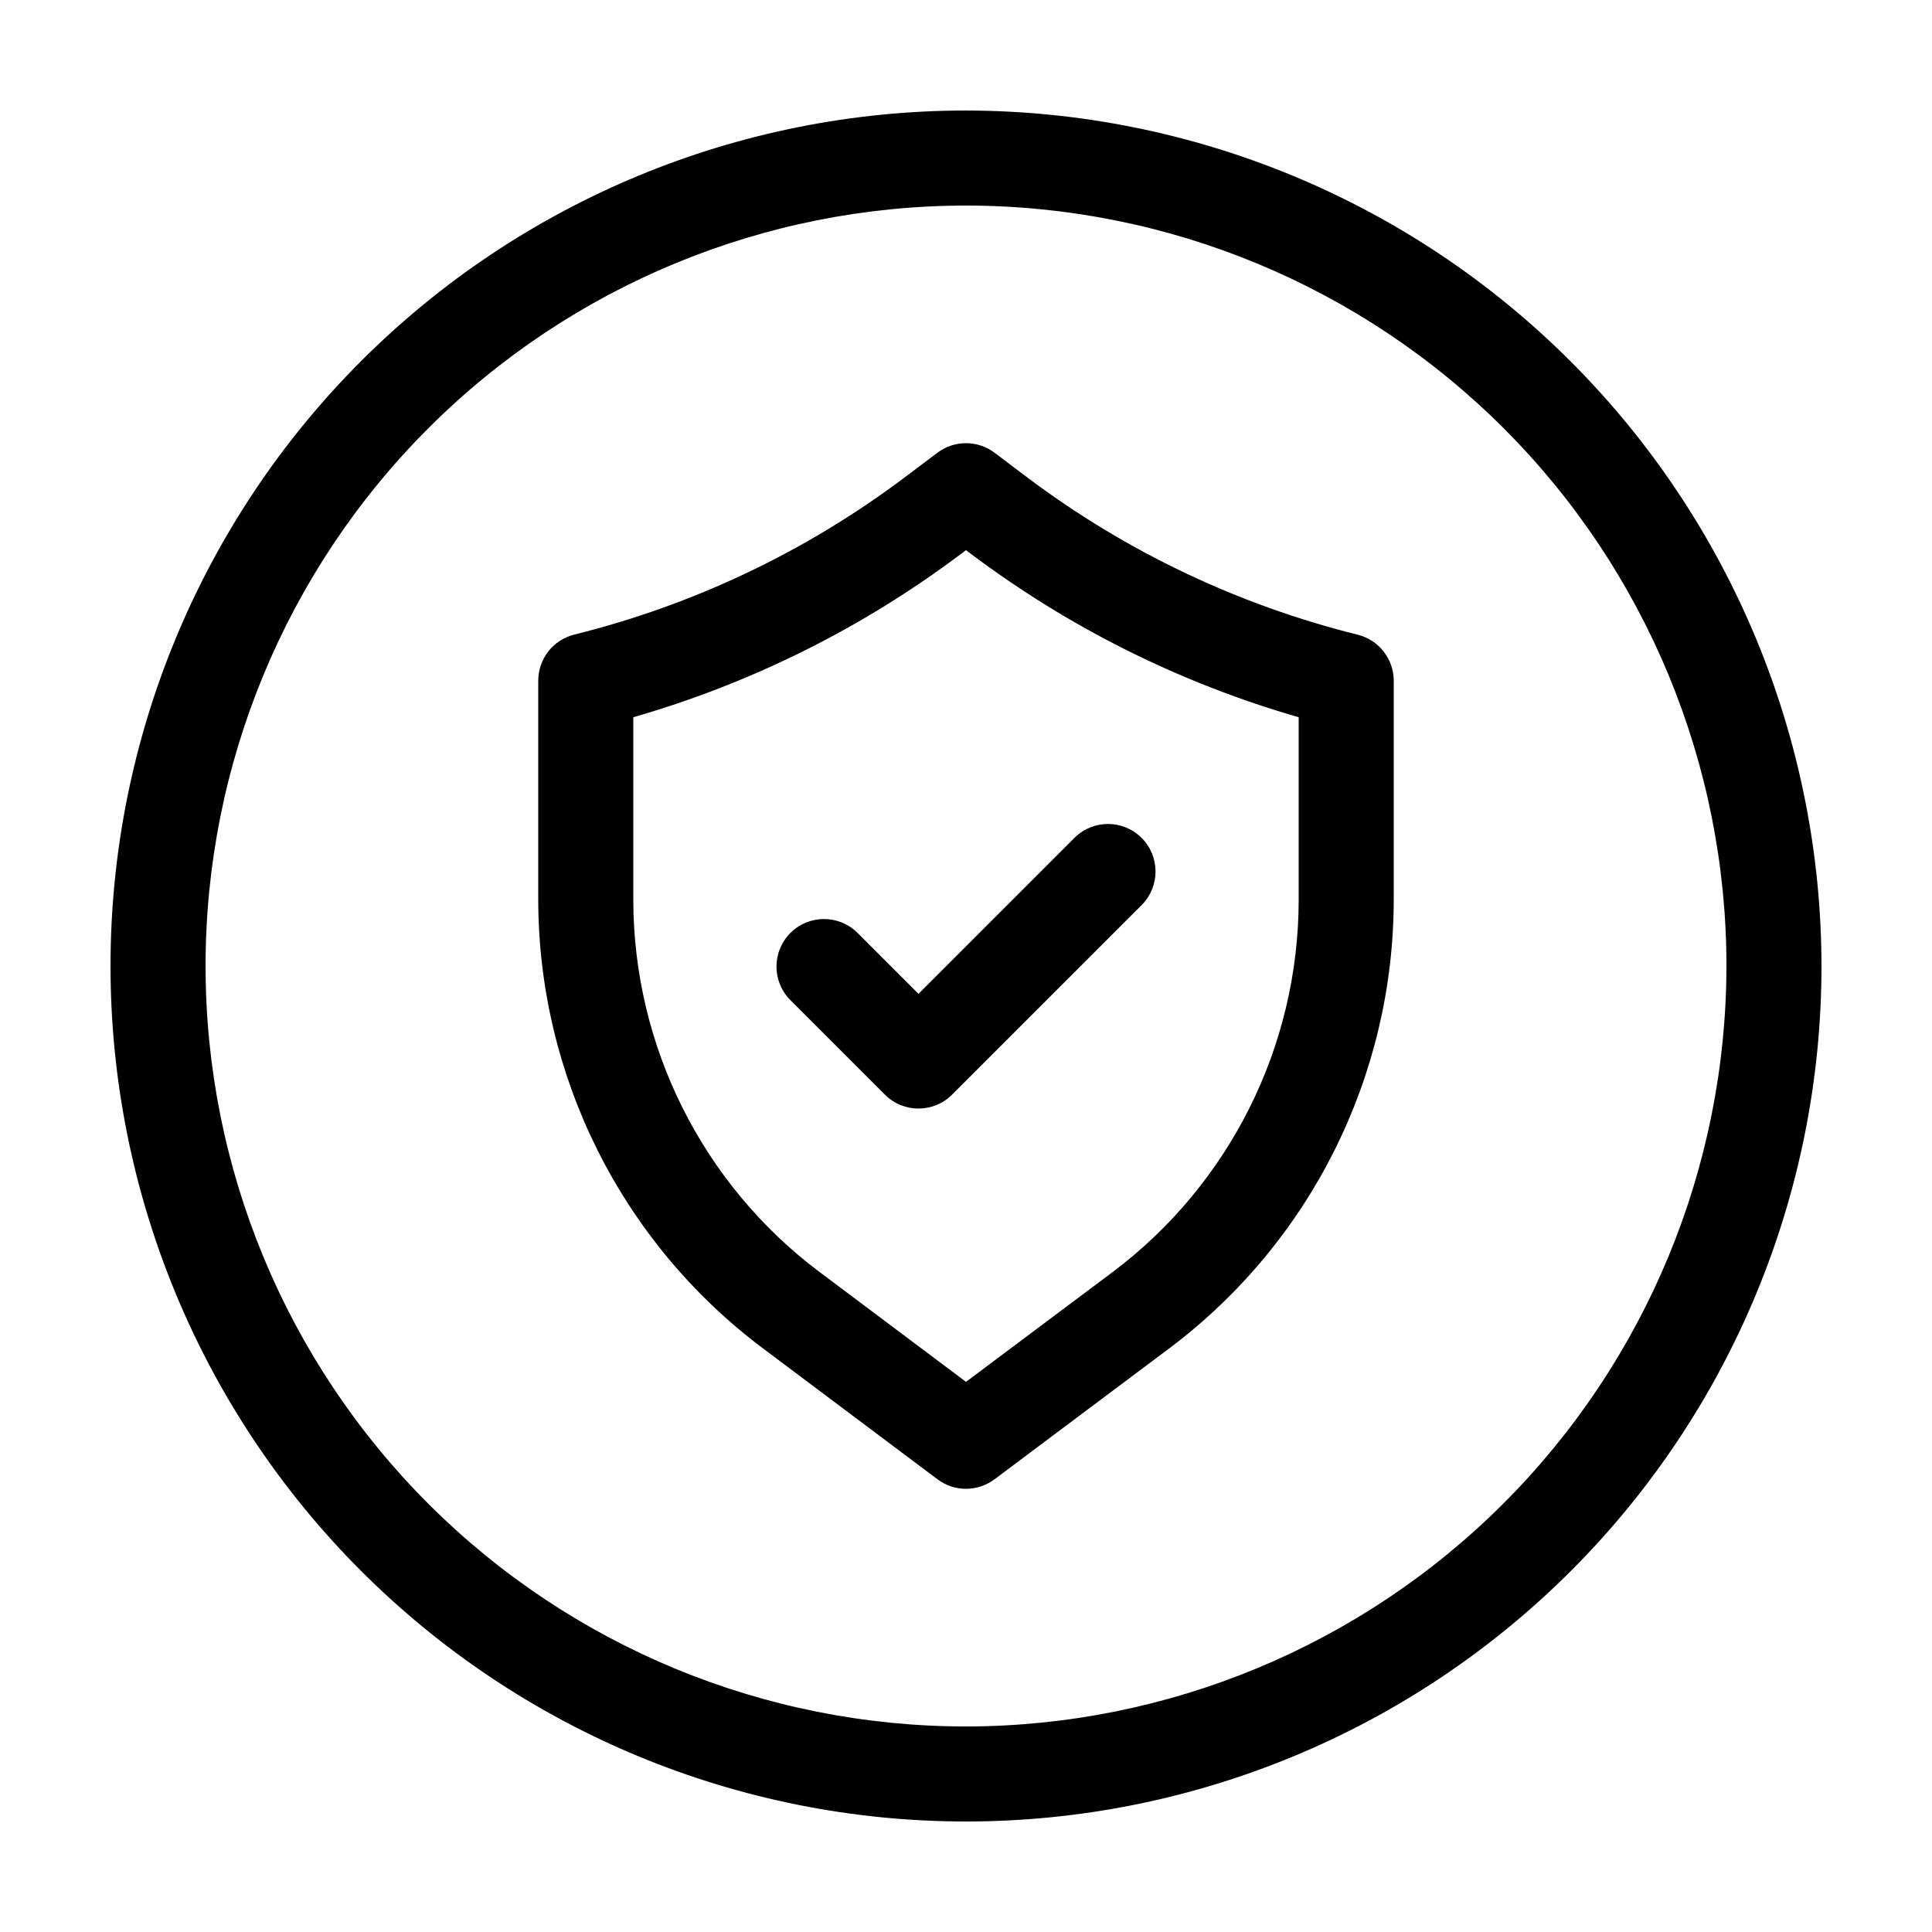
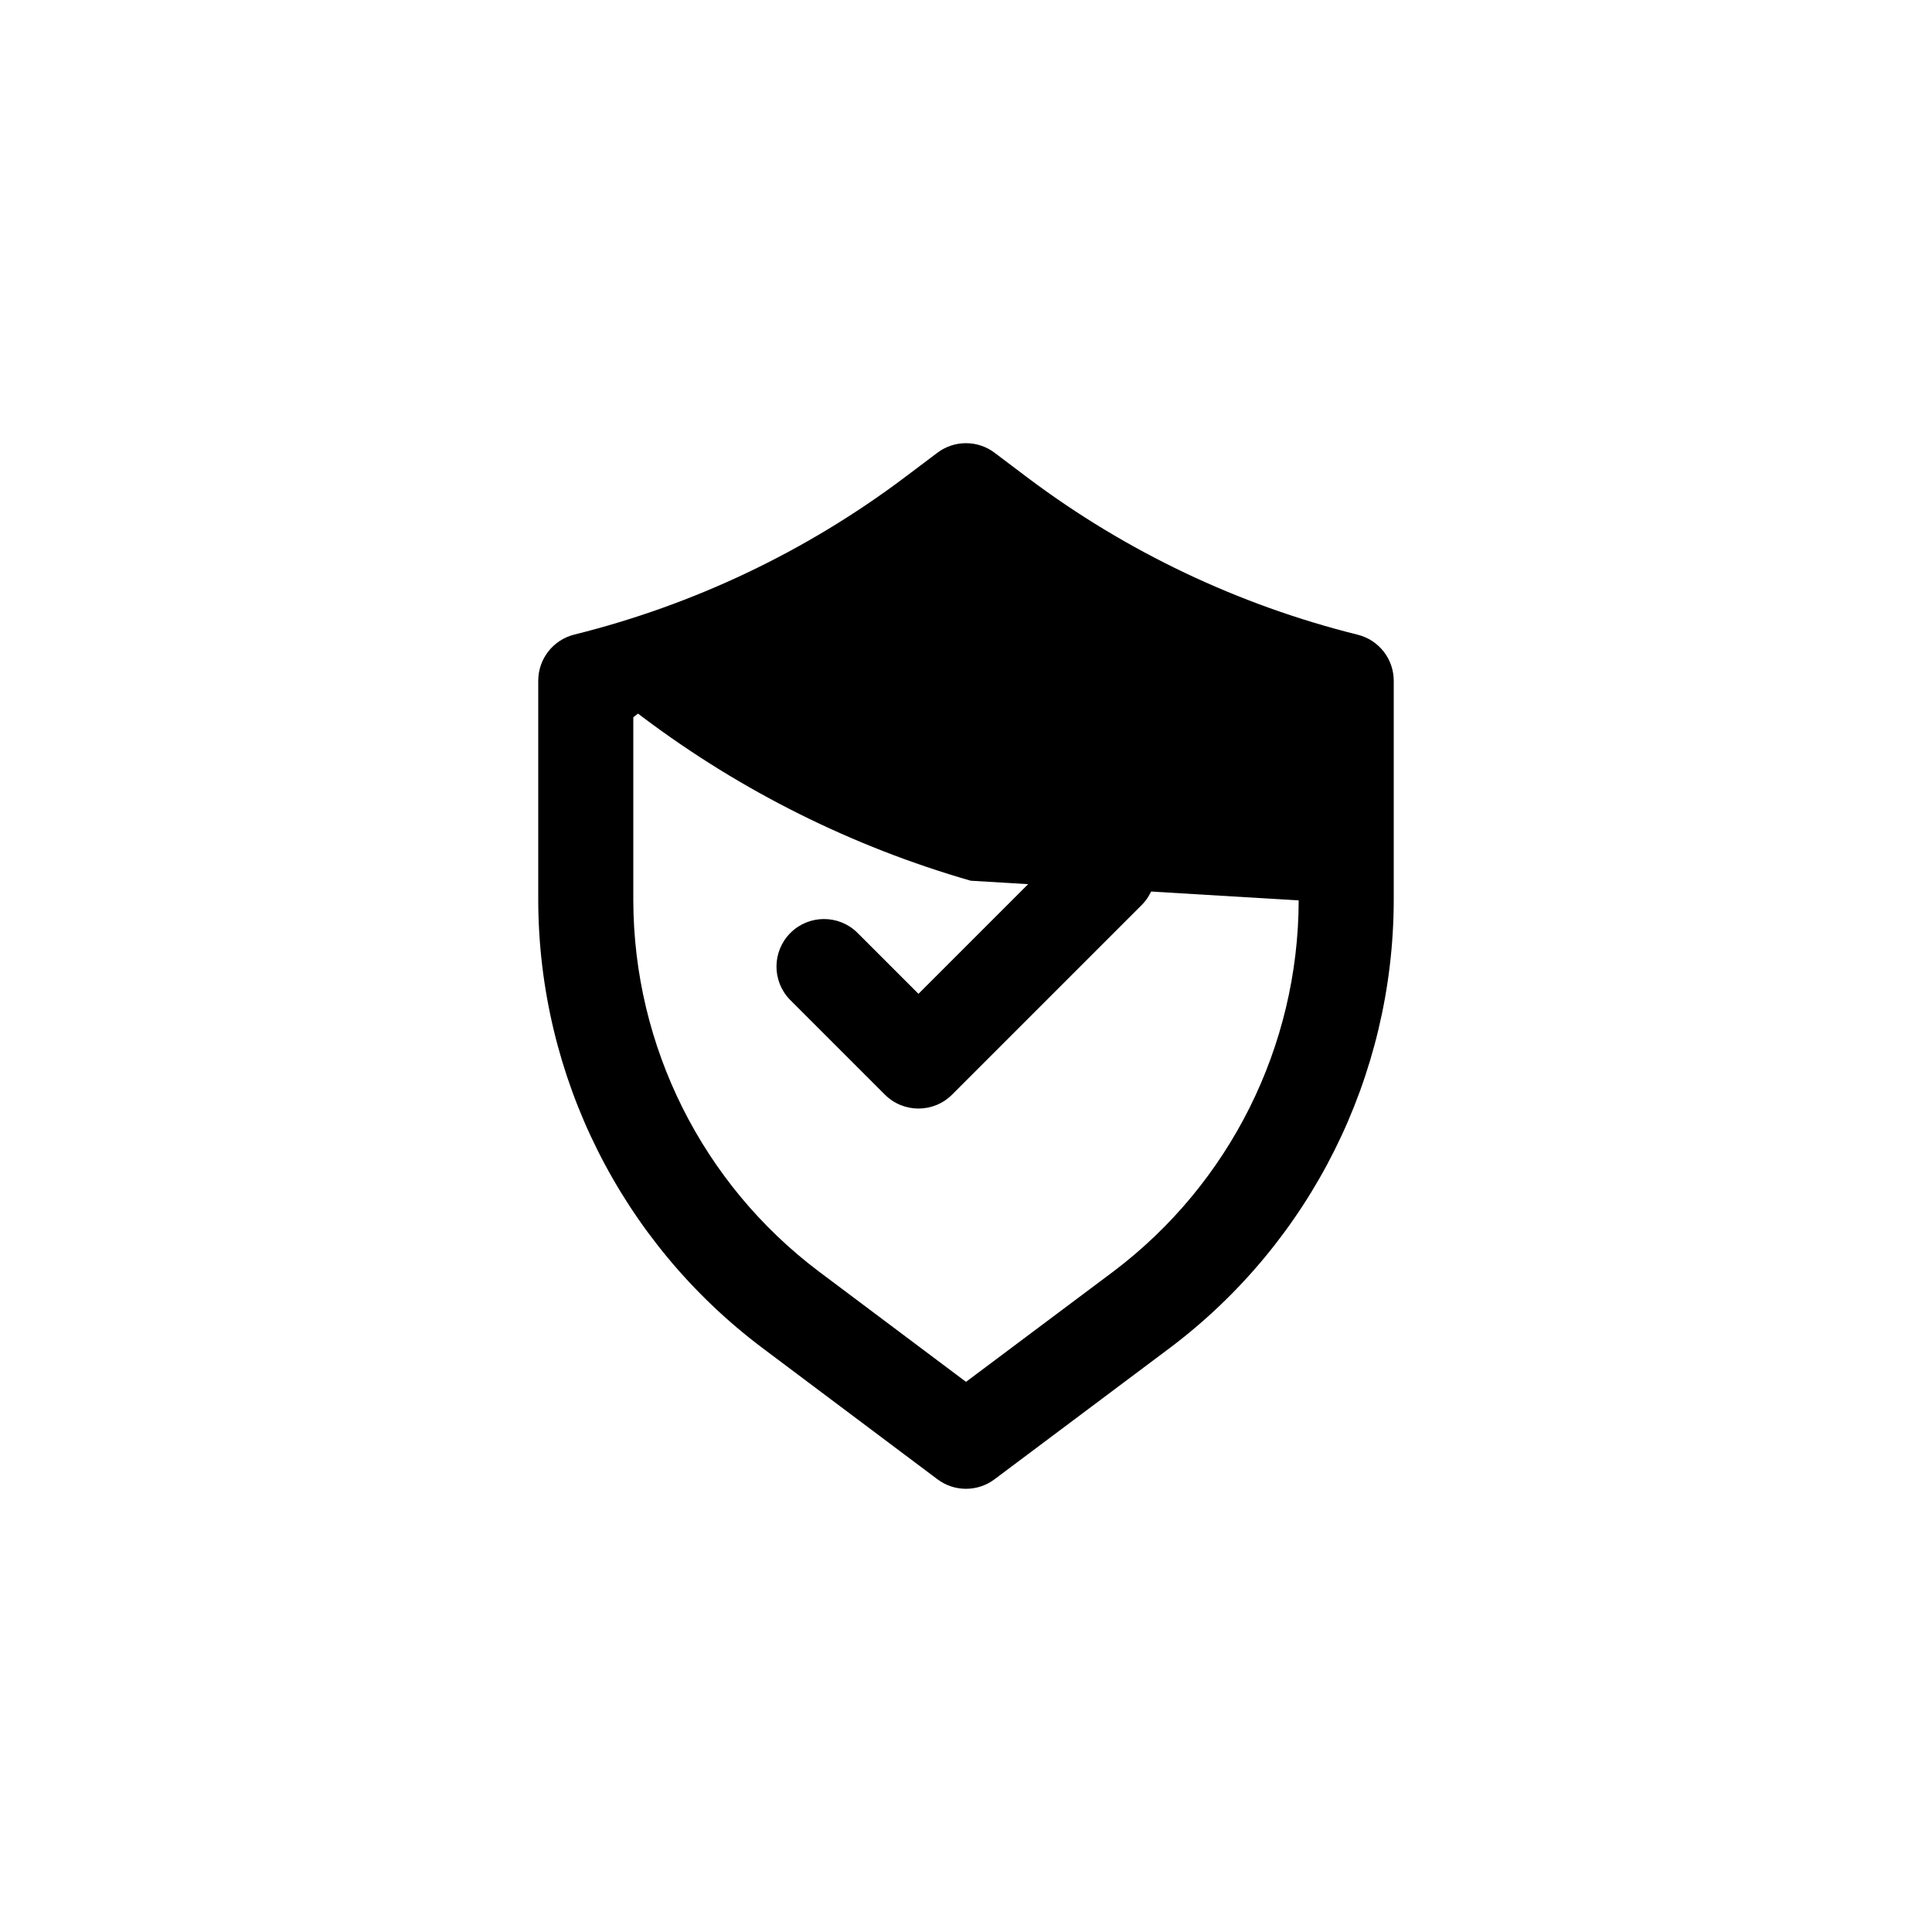
<svg xmlns="http://www.w3.org/2000/svg" fill="#000000" width="800px" height="800px" version="1.1" viewBox="144 144 512 512">
  <g>
-     <path d="m503.82 312.21c-31.629-7.863-61.359-21.996-87.422-41.566l-8.844-6.676c-4.477-3.359-10.637-3.359-15.113 0l-8.816 6.637v0.004c-26.062 19.566-55.793 33.703-87.426 41.562-5.625 1.398-9.57 6.457-9.559 12.254v58.191c0.113 46.598 22.043 90.453 59.262 118.5l46.539 34.914c4.477 3.359 10.637 3.359 15.113 0l46.602-34.914c37.195-28.055 59.102-71.91 59.199-118.5v-58.191c0-5.777-3.93-10.812-9.535-12.215zm-15.656 70.406c-0.074 38.668-18.254 75.066-49.121 98.355l-39.043 29.234-38.98-29.234h-0.004c-30.891-23.273-49.094-59.676-49.184-98.355v-48.543c31.367-9.027 60.82-23.711 86.906-43.328l1.258-0.957 1.258 0.957h0.004c26.09 19.617 55.543 34.301 86.906 43.328z" />
+     <path d="m503.82 312.21c-31.629-7.863-61.359-21.996-87.422-41.566l-8.844-6.676c-4.477-3.359-10.637-3.359-15.113 0l-8.816 6.637v0.004c-26.062 19.566-55.793 33.703-87.426 41.562-5.625 1.398-9.57 6.457-9.559 12.254v58.191c0.113 46.598 22.043 90.453 59.262 118.5l46.539 34.914c4.477 3.359 10.637 3.359 15.113 0l46.602-34.914c37.195-28.055 59.102-71.91 59.199-118.5v-58.191c0-5.777-3.93-10.812-9.535-12.215zm-15.656 70.406c-0.074 38.668-18.254 75.066-49.121 98.355l-39.043 29.234-38.98-29.234h-0.004c-30.891-23.273-49.094-59.676-49.184-98.355v-48.543l1.258-0.957 1.258 0.957h0.004c26.09 19.617 55.543 34.301 86.906 43.328z" />
    <path d="m371.12 391.09c-4.941-4.773-12.797-4.703-17.656 0.152-4.859 4.859-4.926 12.715-0.152 17.656l25.191 25.191c4.918 4.918 12.891 4.918 17.809 0l50.383-50.383h-0.004c4.773-4.941 4.707-12.797-0.152-17.656-4.859-4.856-12.715-4.926-17.656-0.152l-41.477 41.477z" />
-     <path d="m400 173.29c-60.129 0-117.8 23.887-160.31 66.402s-66.402 100.18-66.402 160.31c0 60.125 23.887 117.79 66.402 160.31 42.516 42.52 100.18 66.402 160.31 66.402 60.125 0 117.79-23.883 160.31-66.402 42.52-42.516 66.402-100.18 66.402-160.31-0.066-60.109-23.977-117.73-66.48-160.23-42.5-42.504-100.12-66.41-160.23-66.48zm0 428.24c-53.449 0-104.71-21.234-142.5-59.027-37.793-37.793-59.023-89.051-59.023-142.5 0-53.449 21.23-104.71 59.023-142.5s89.051-59.023 142.5-59.023c53.445 0 104.7 21.23 142.5 59.023 37.793 37.793 59.027 89.051 59.027 142.5-0.062 53.426-21.316 104.65-59.098 142.43-37.777 37.781-89 59.035-142.43 59.098z" />
  </g>
</svg>